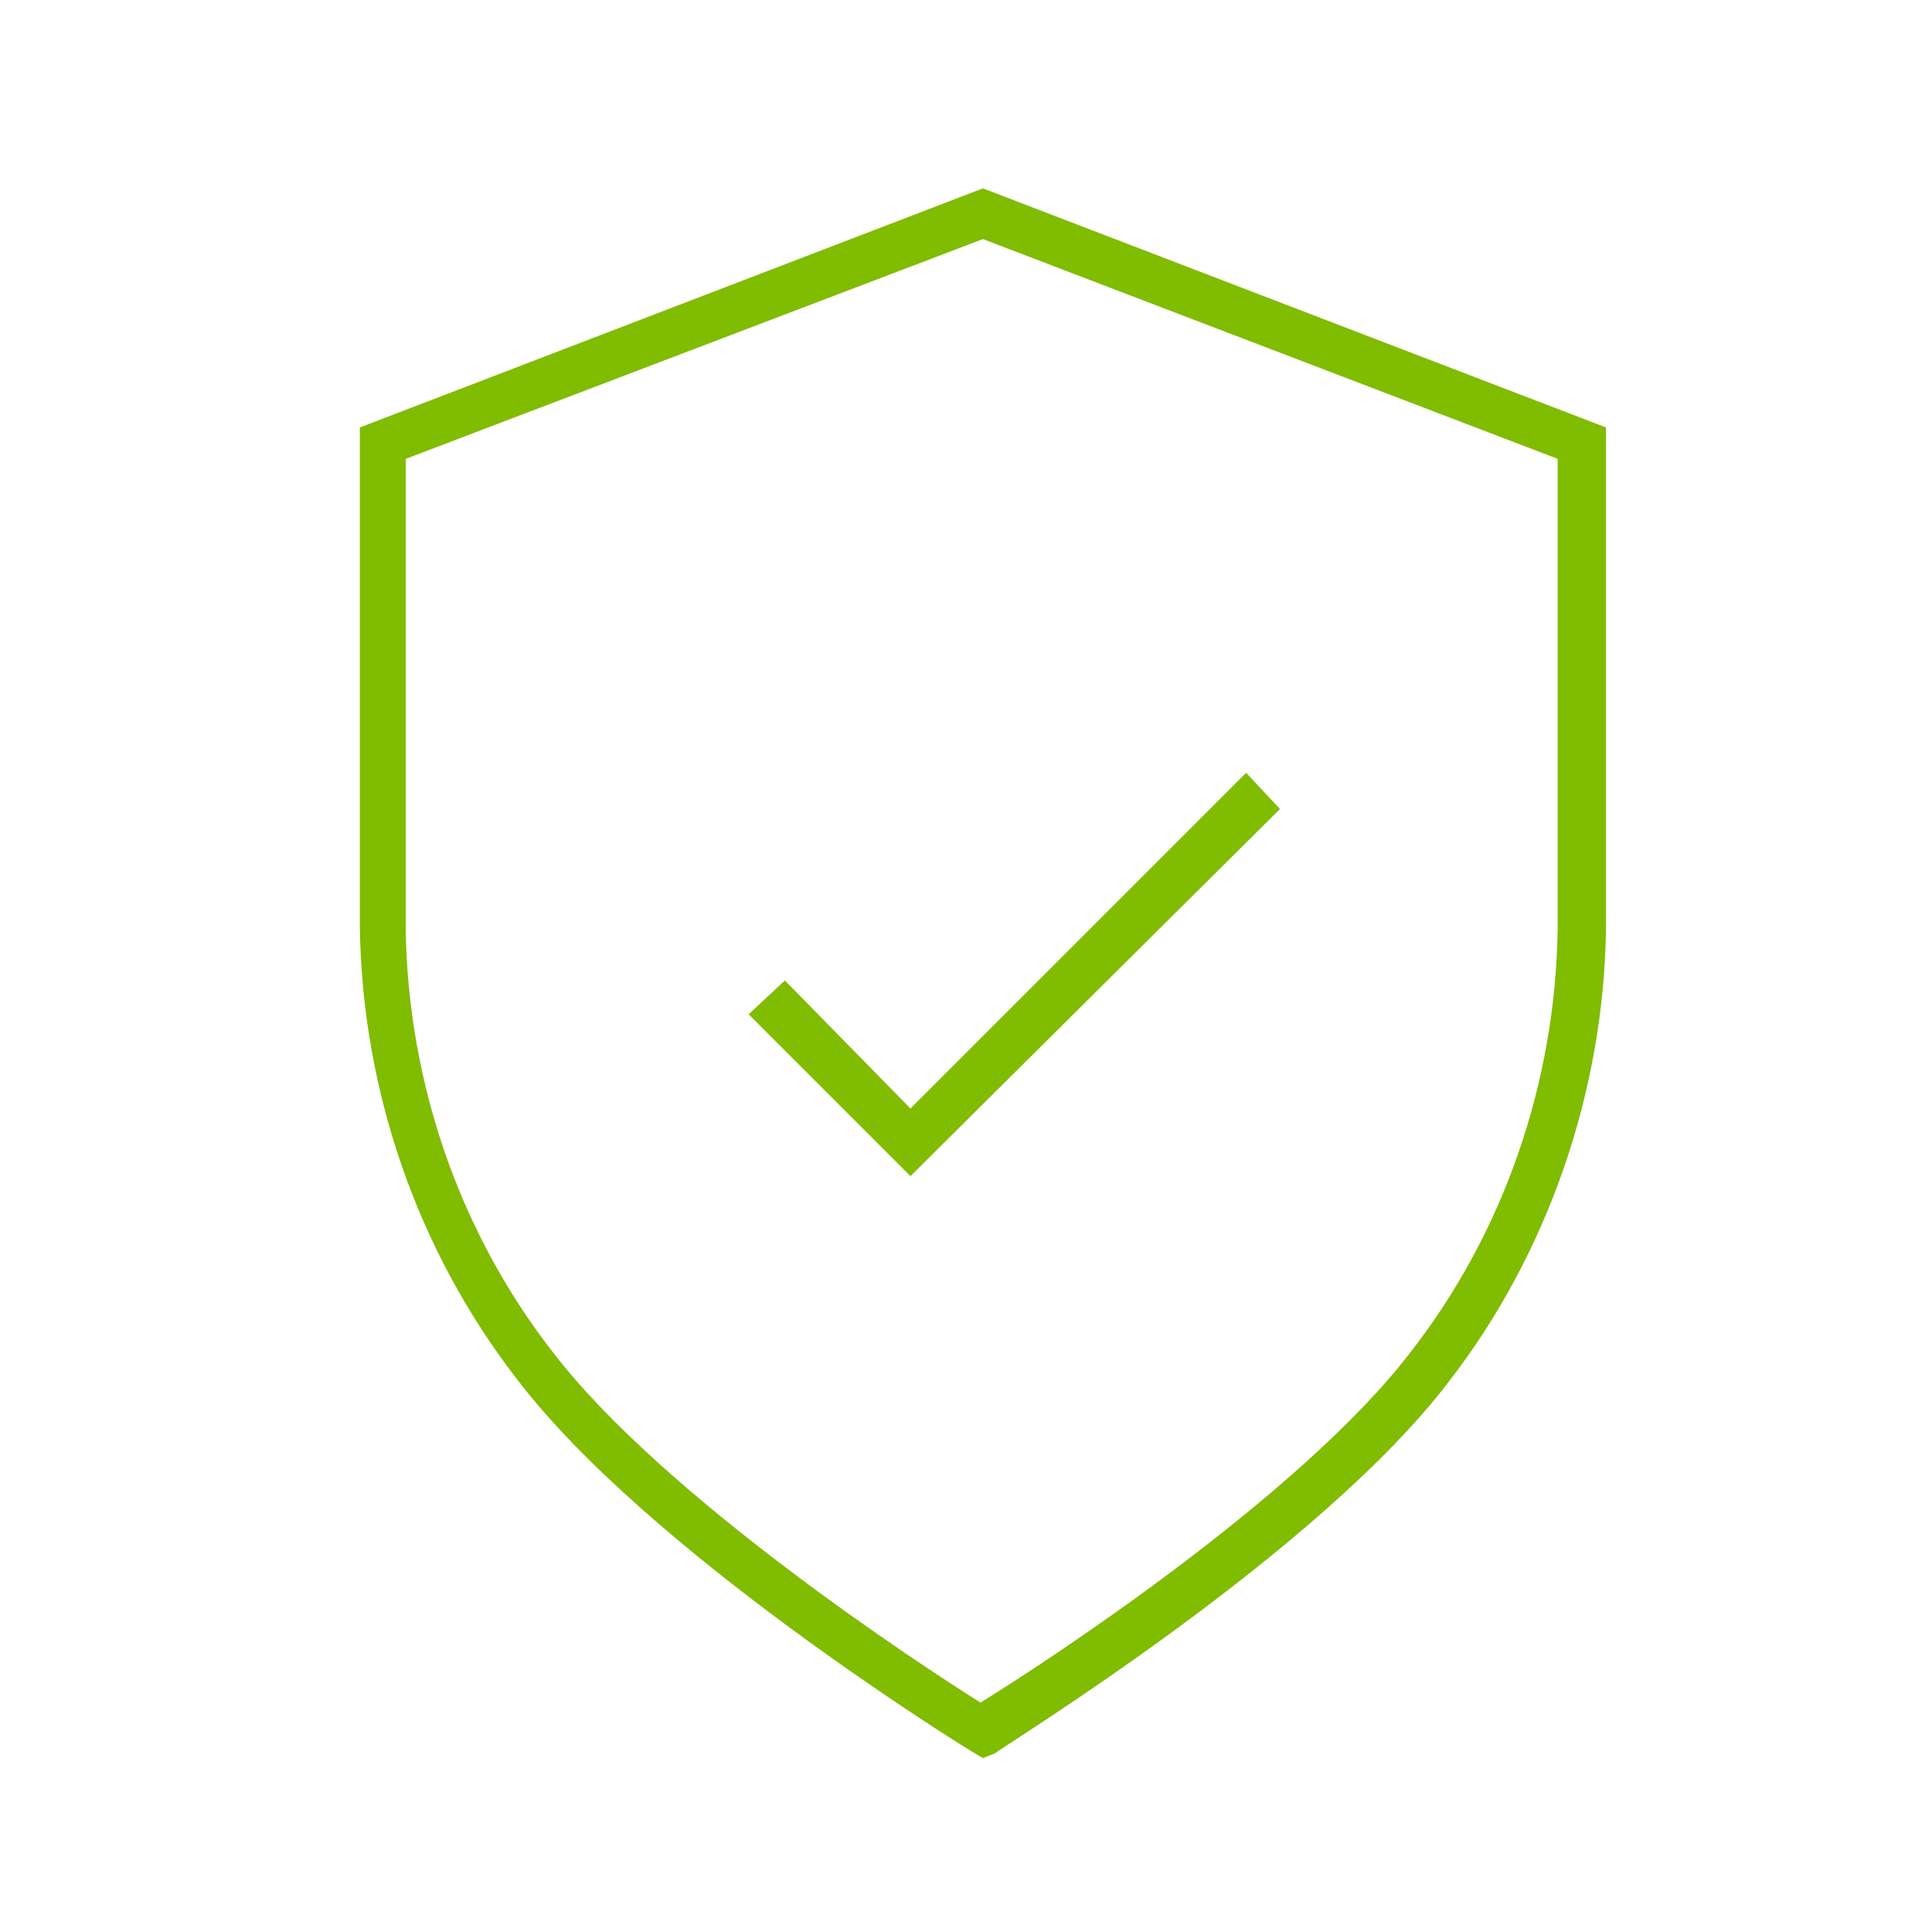
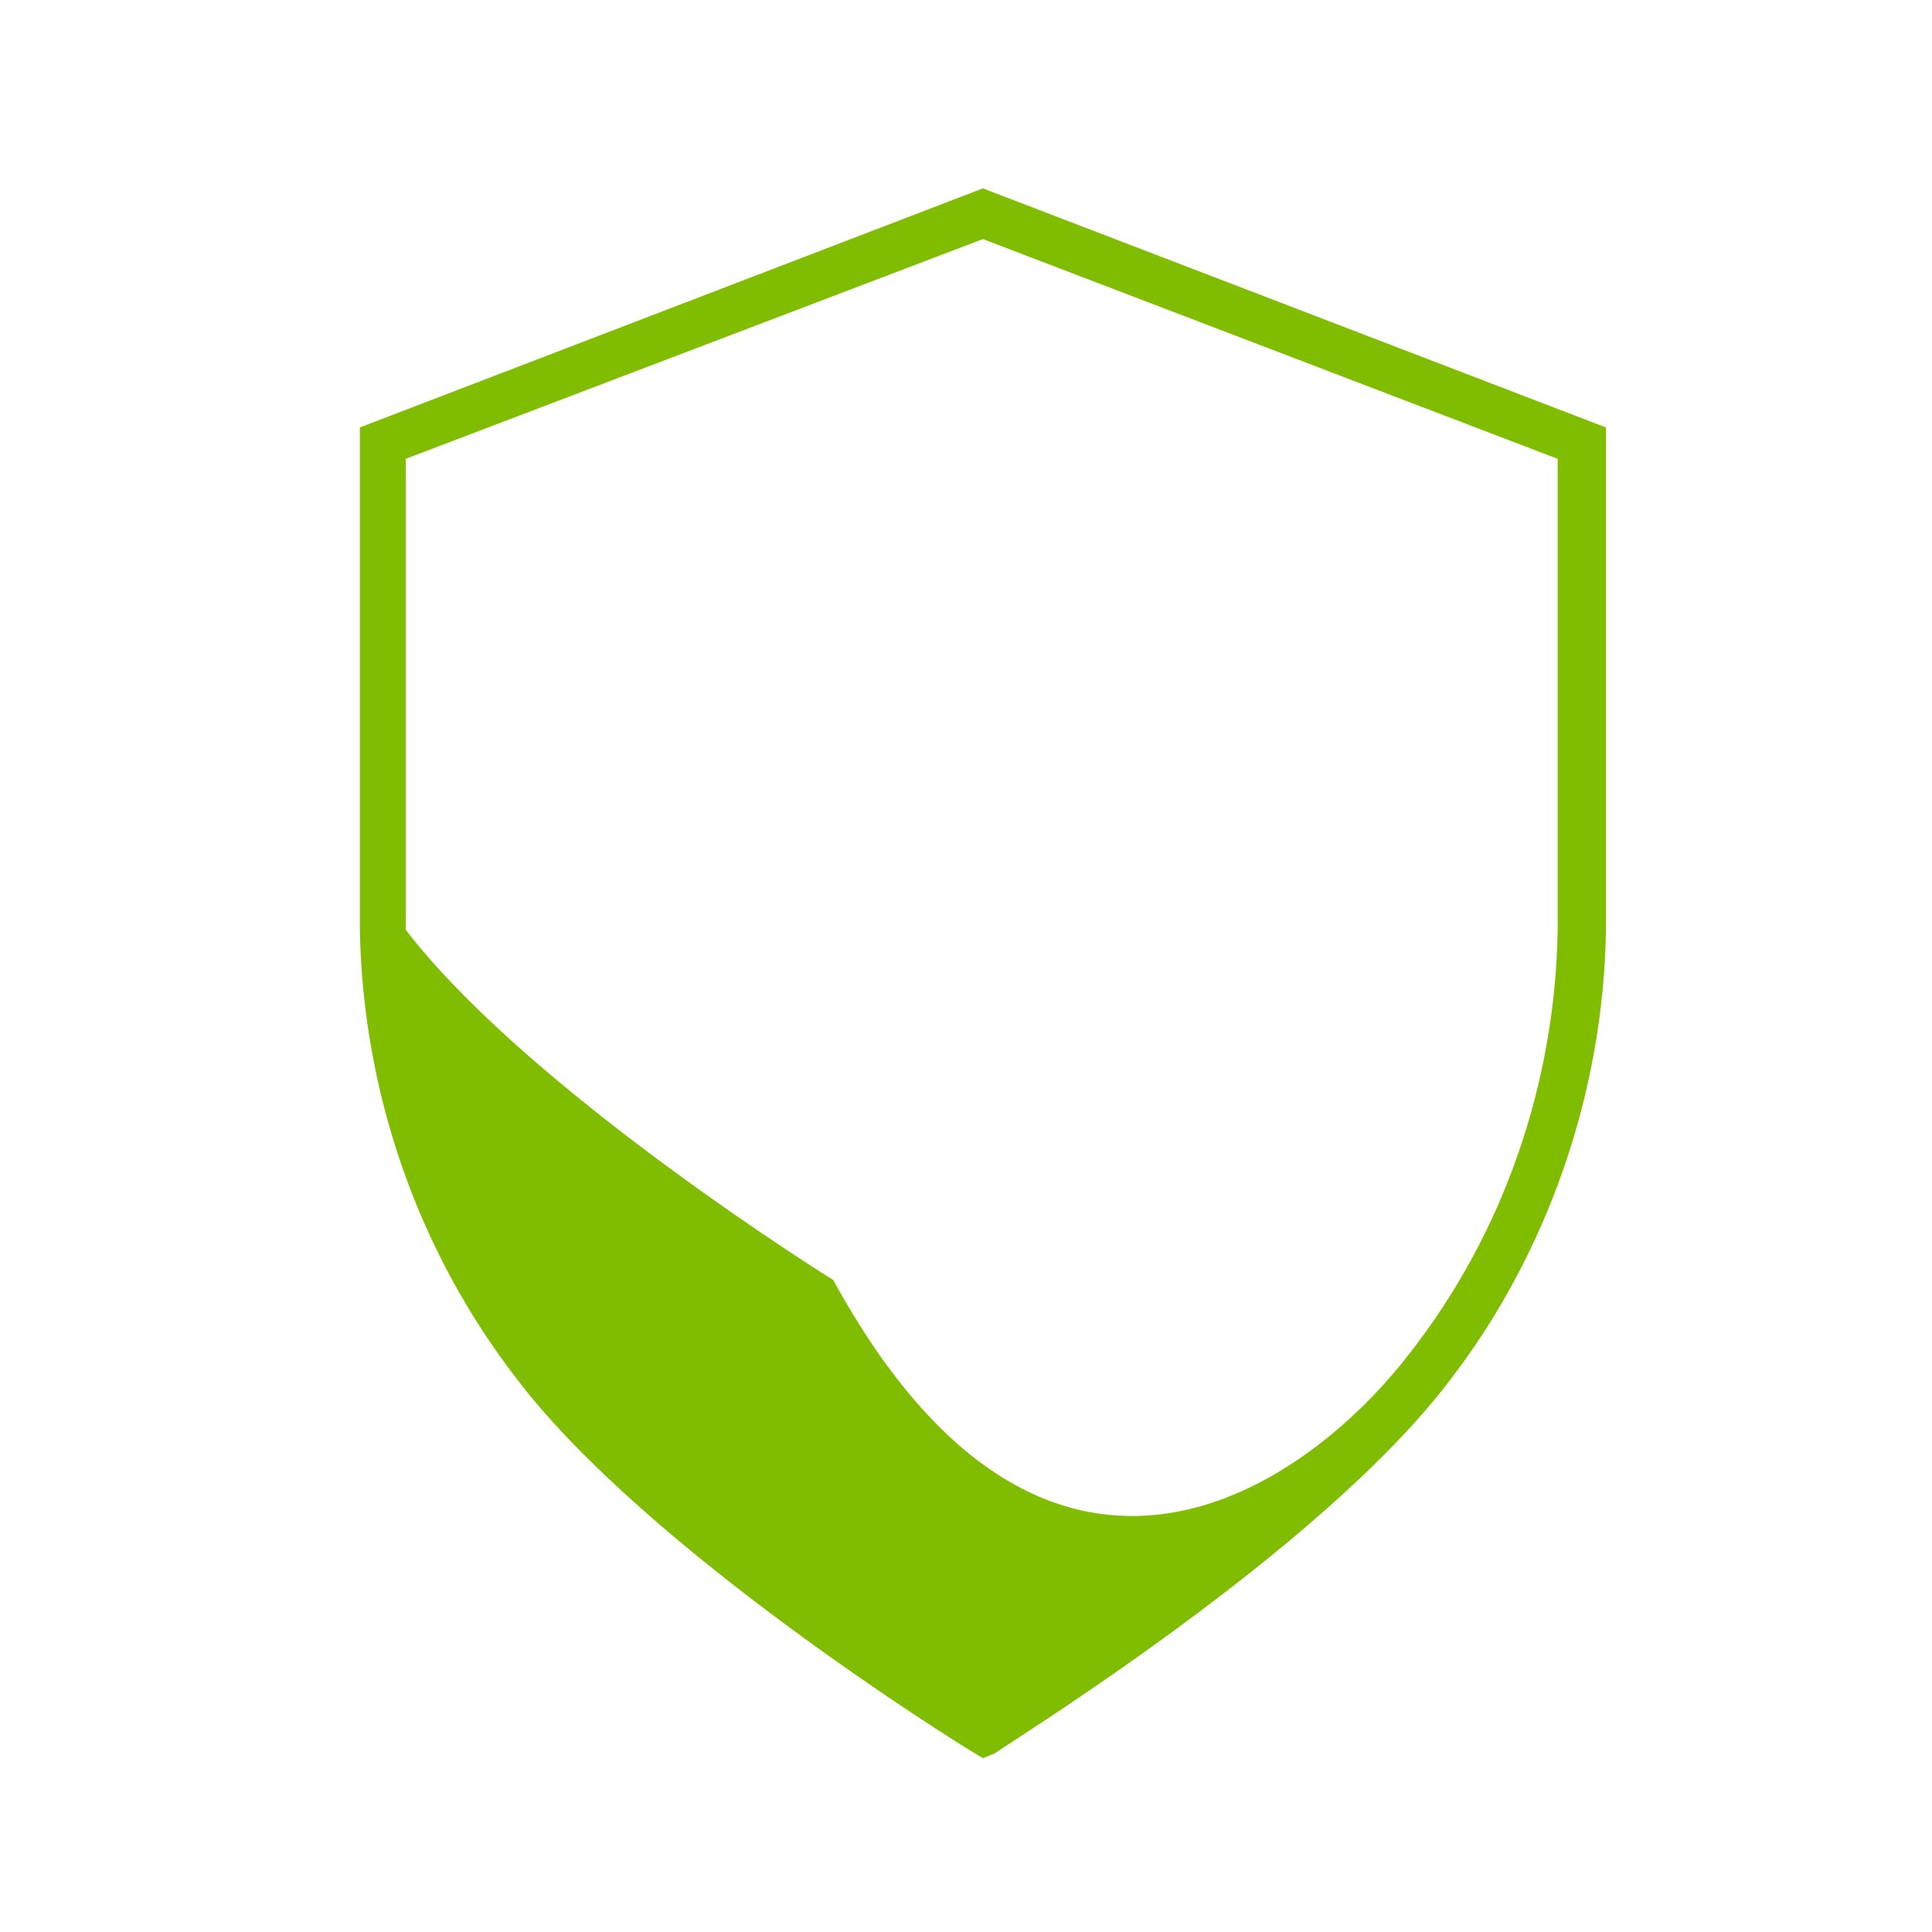
<svg xmlns="http://www.w3.org/2000/svg" version="1.0" id="Layer_1" x="0px" y="0px" viewBox="0 0 80 80" style="enable-background:new 0 0 80 80;" xml:space="preserve">
  <style type="text/css">
	.st0{fill:#80BC00;}
</style>
  <g>
-     <polygon class="st0" points="37.7,48.7 31,42 32.5,40.6 37.7,45.9 51.6,32 53,33.5  " />
-   </g>
+     </g>
  <g>
-     <path class="st0" d="M40.7,72.8l-0.5-0.3c-0.5-0.3-13.4-8.3-18.8-15.4c-4.1-5.3-6.4-11.9-6.5-18.7V17.7l25.8-9.9l25.8,9.9v20.8   c-0.1,6.7-2.4,13.4-6.5,18.7c-5.4,7.1-18.3,15-18.8,15.4L40.7,72.8z M16.8,19v19.5c0.1,6.3,2.2,12.5,6.1,17.5   c4.6,6,15.3,13,17.7,14.5C43.2,68.9,53.8,62,58.4,56l0,0c3.9-5,6-11.2,6.1-17.5V19L40.7,9.9L16.8,19z" />
+     <path class="st0" d="M40.7,72.8l-0.5-0.3c-0.5-0.3-13.4-8.3-18.8-15.4c-4.1-5.3-6.4-11.9-6.5-18.7V17.7l25.8-9.9l25.8,9.9v20.8   c-0.1,6.7-2.4,13.4-6.5,18.7c-5.4,7.1-18.3,15-18.8,15.4L40.7,72.8z M16.8,19v19.5c4.6,6,15.3,13,17.7,14.5C43.2,68.9,53.8,62,58.4,56l0,0c3.9-5,6-11.2,6.1-17.5V19L40.7,9.9L16.8,19z" />
  </g>
</svg>